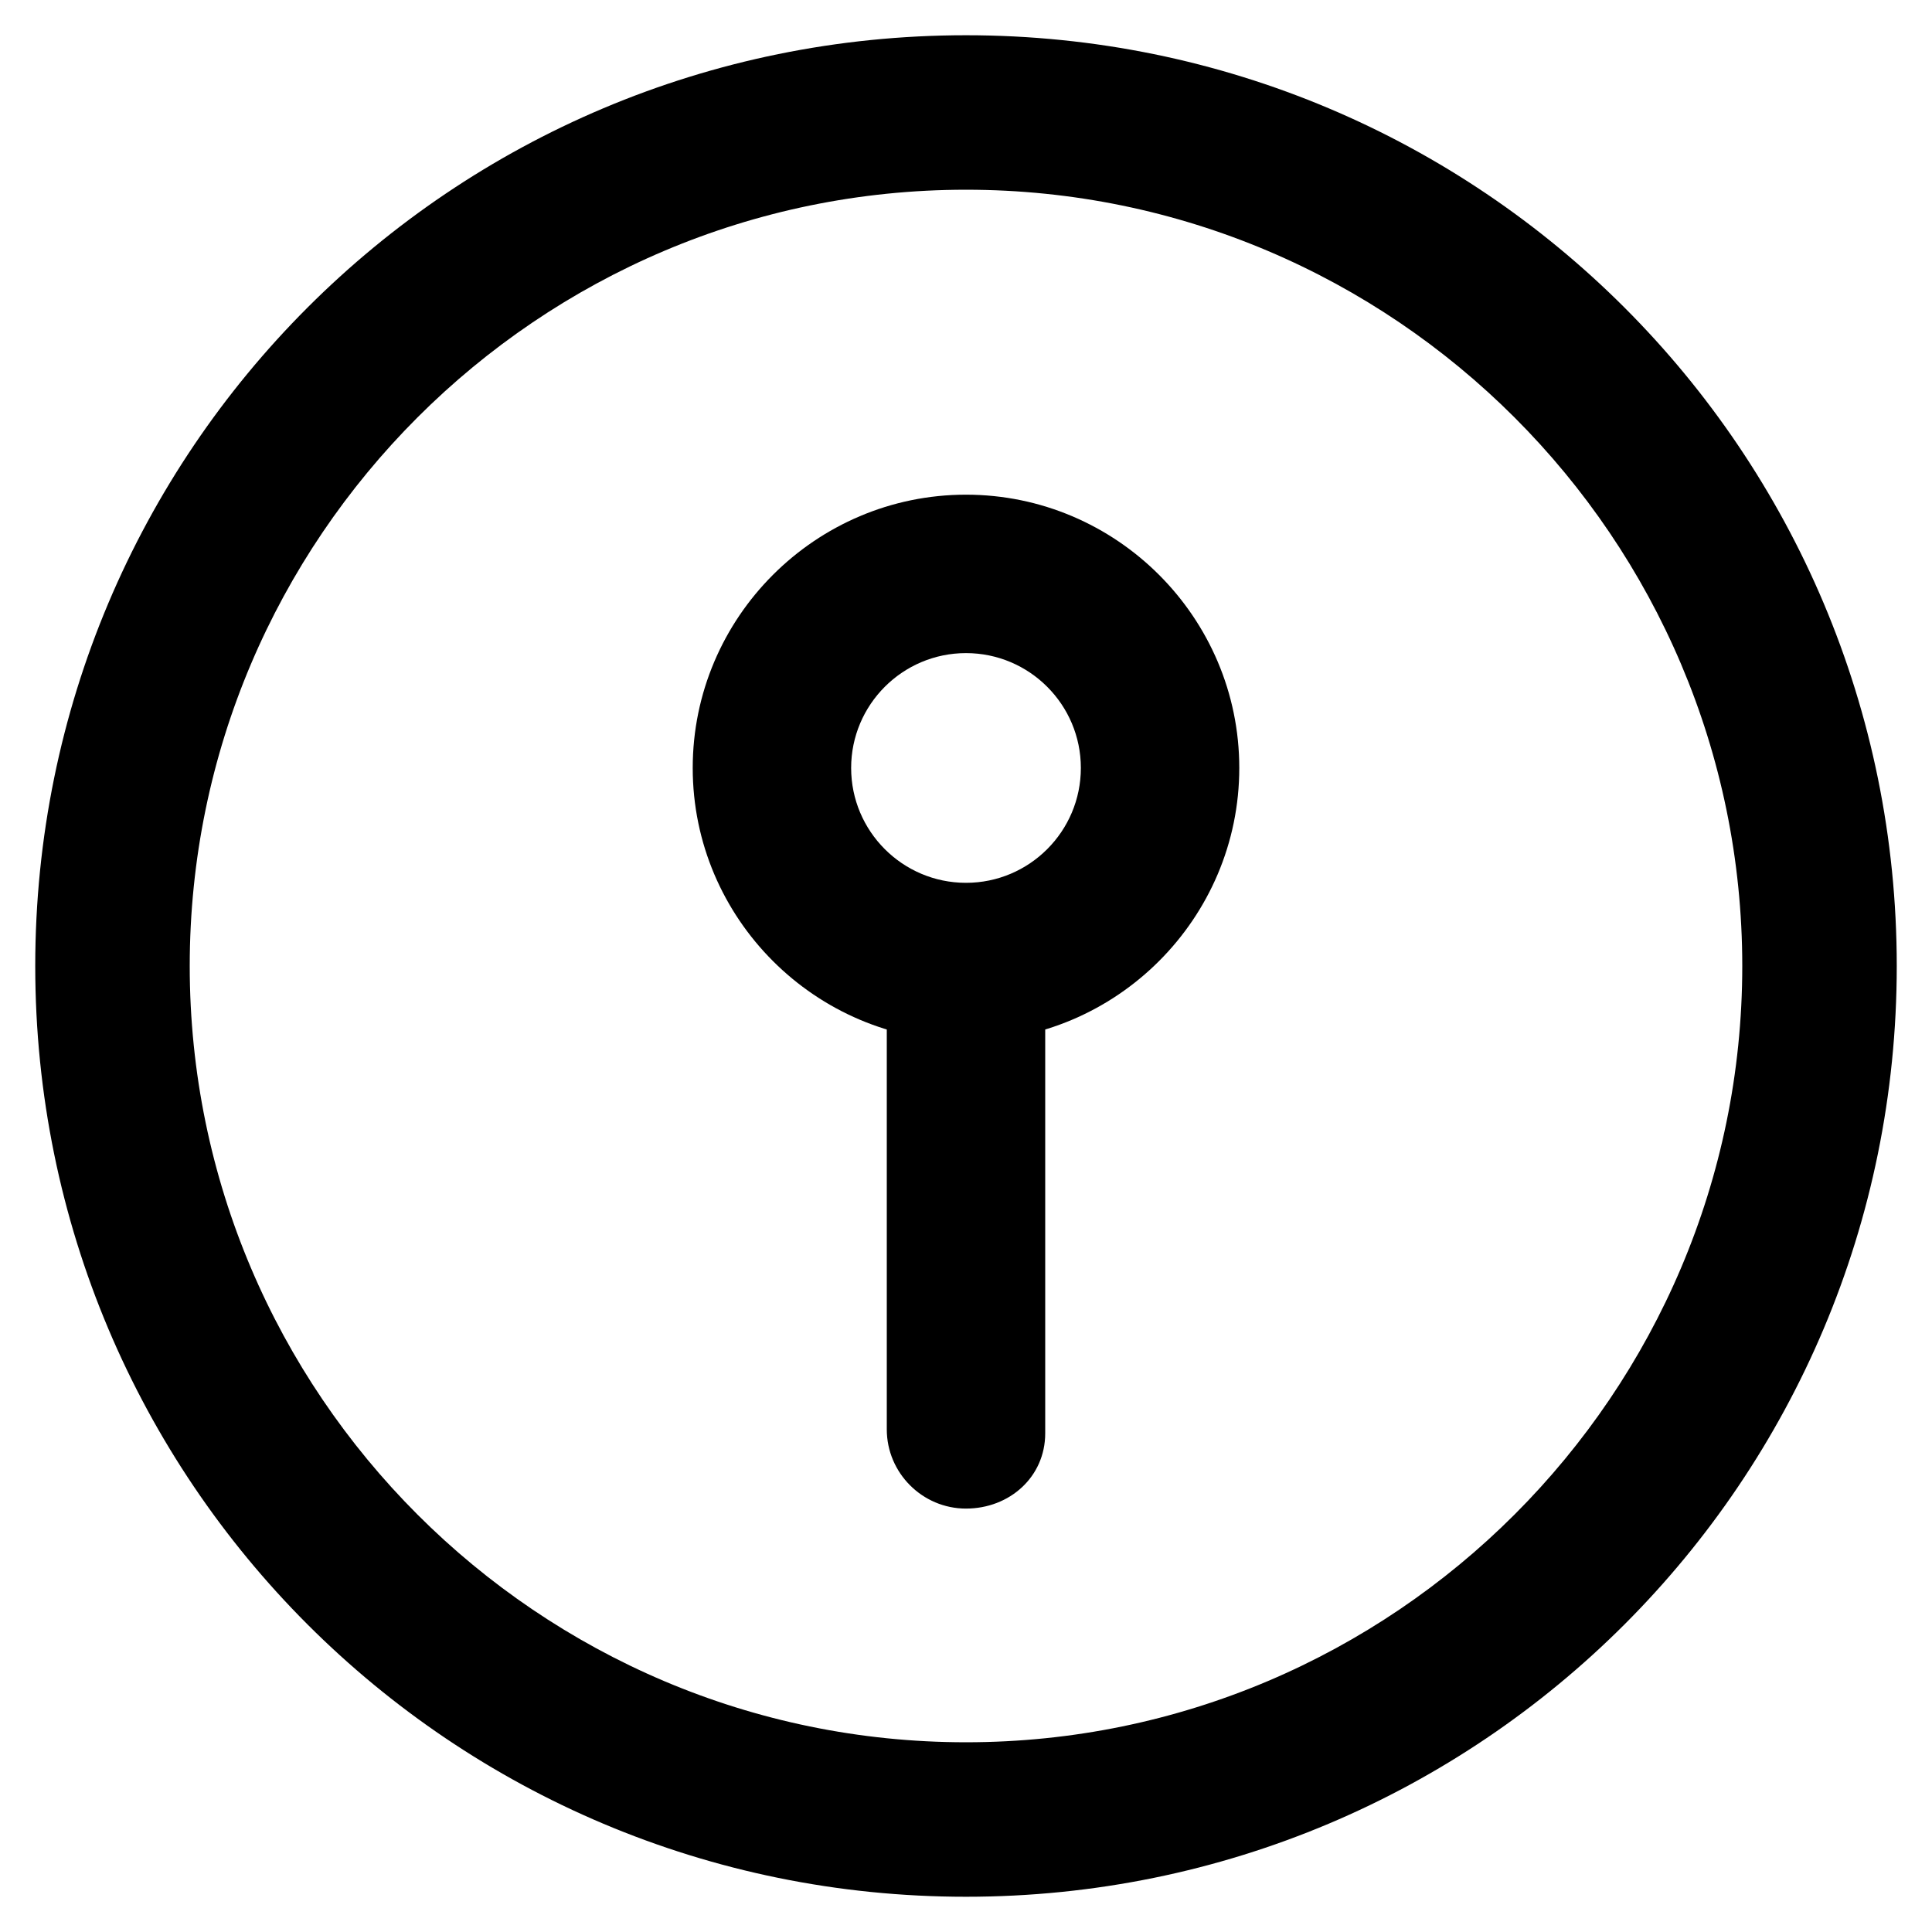
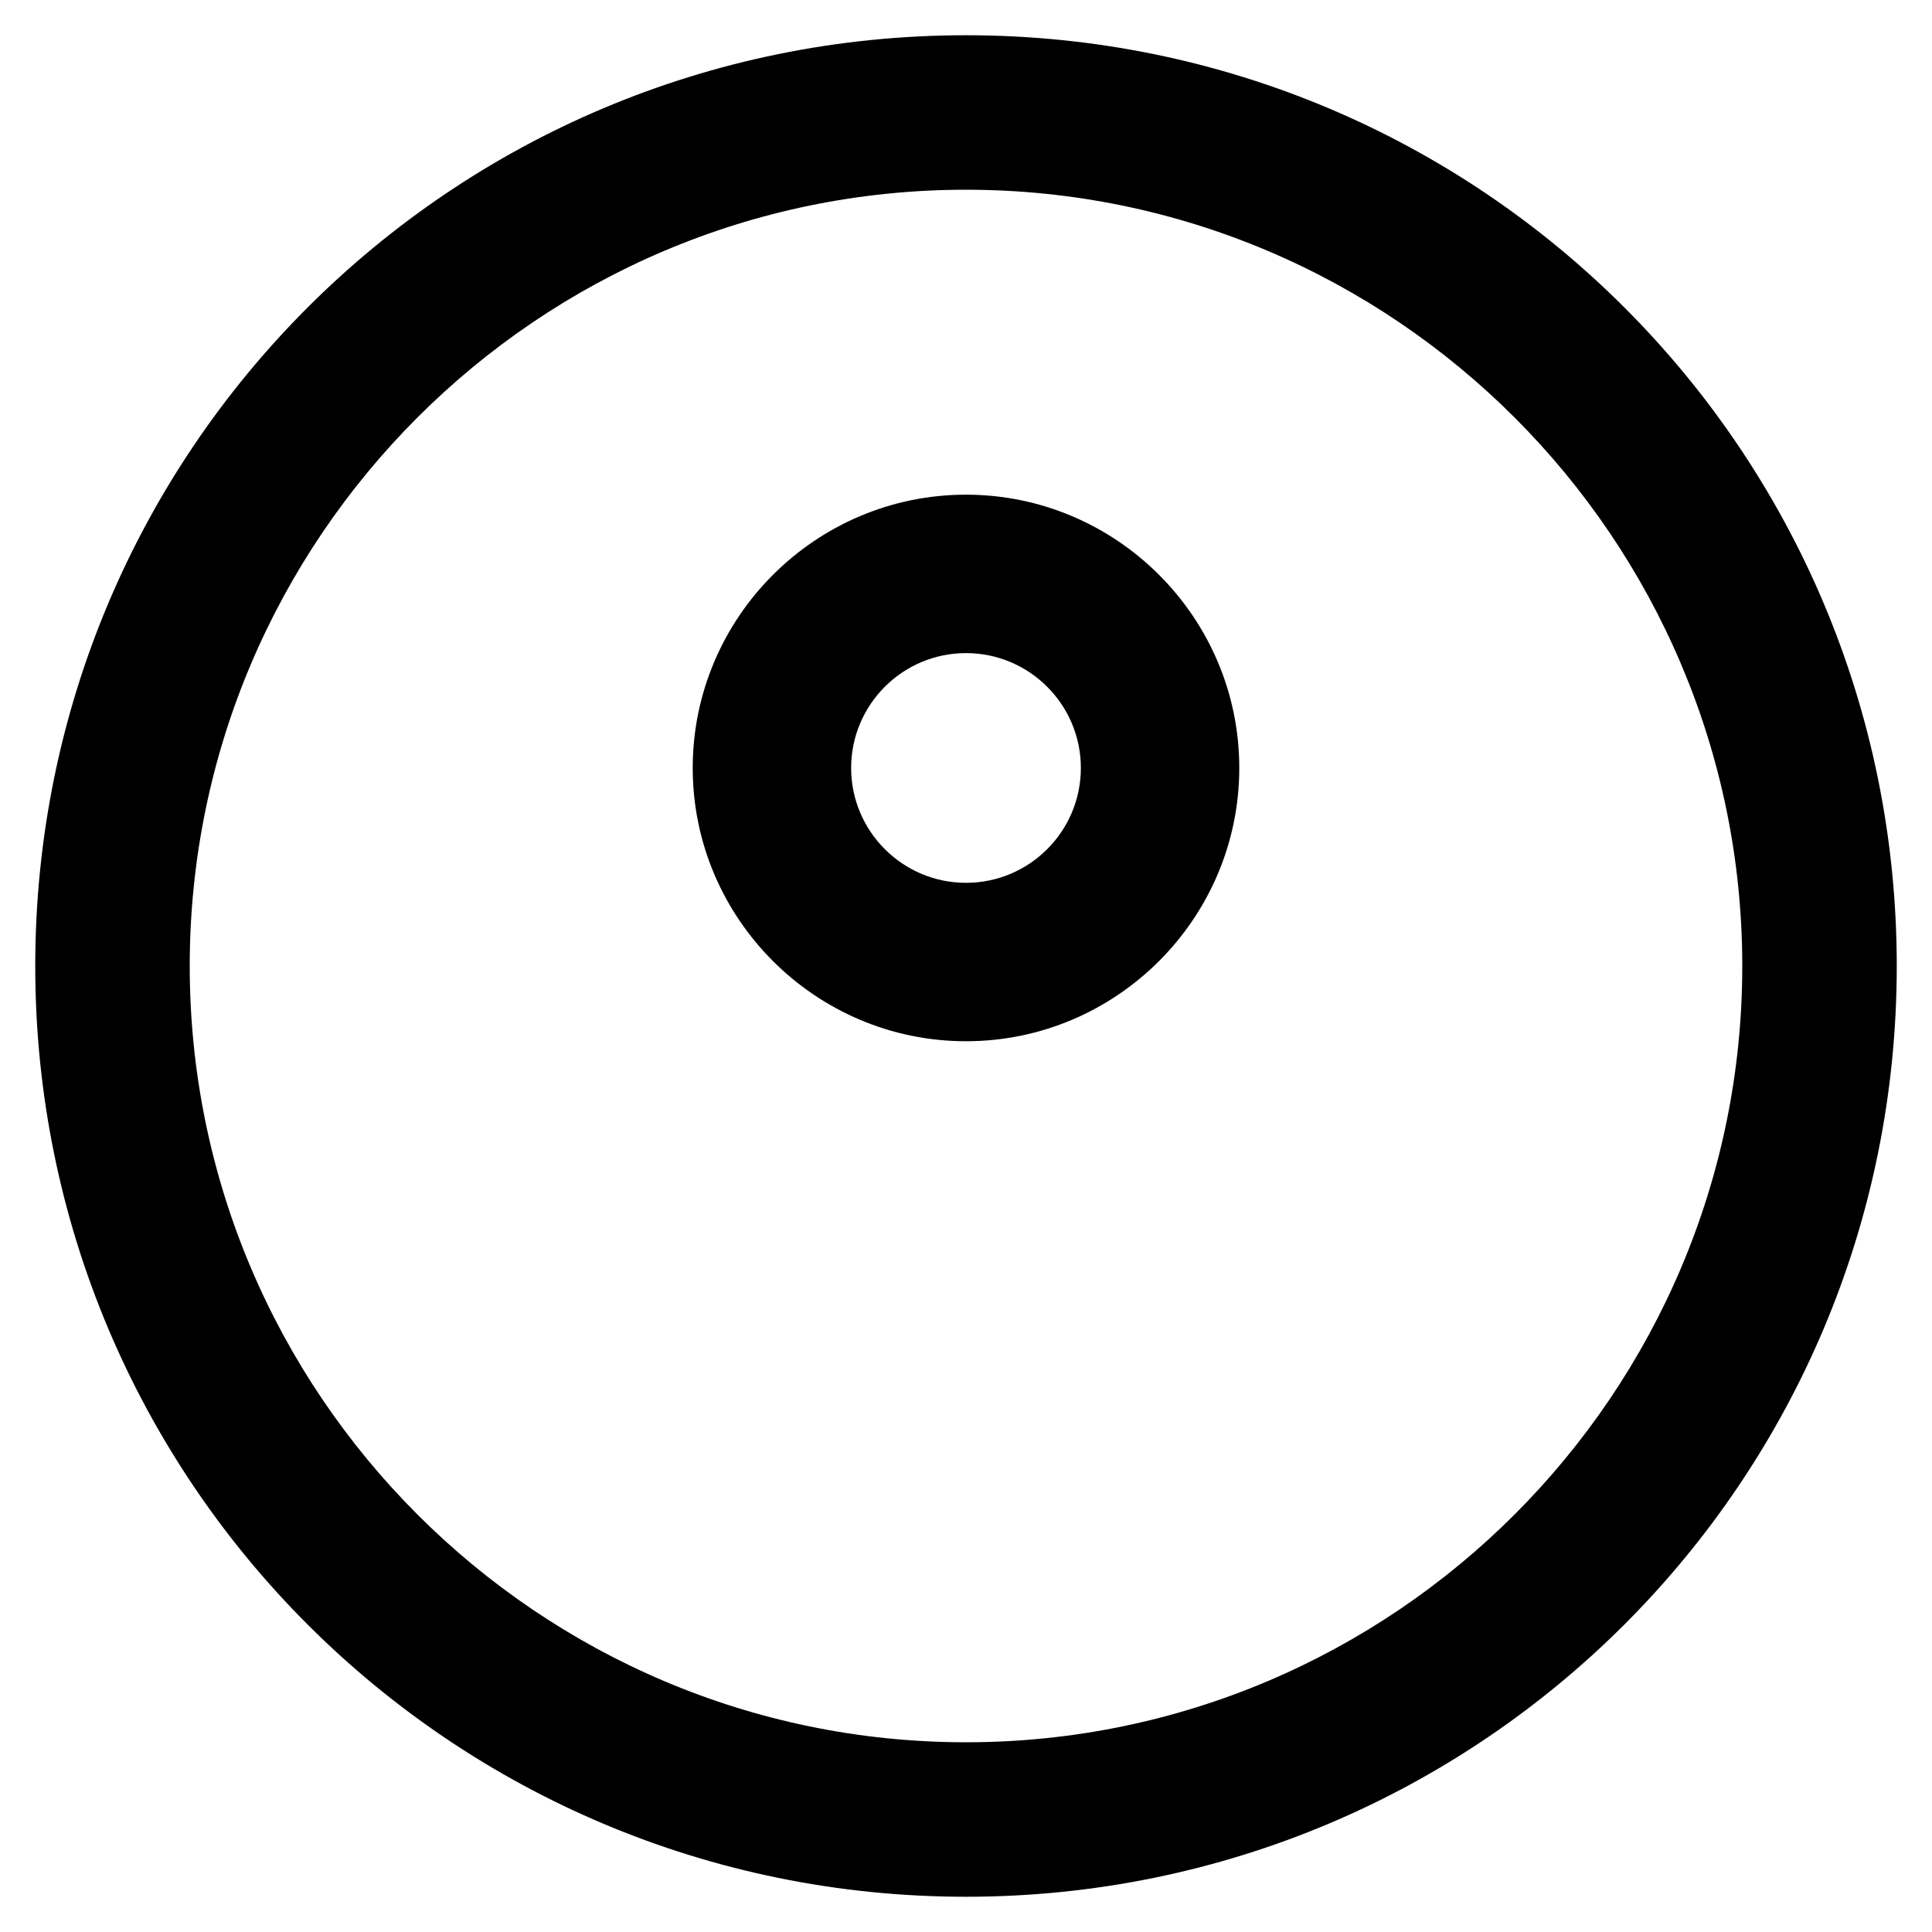
<svg xmlns="http://www.w3.org/2000/svg" fill="#000000" width="800px" height="800px" version="1.1" viewBox="144 144 512 512">
  <g>
    <path d="m400 419.94c-39.887 0-72.422-32.539-72.422-72.422 0-39.887 32.539-72.422 72.422-72.422 39.887 0 72.422 32.539 72.422 72.422 0 39.883-32.539 72.422-72.422 72.422zm0-102.86c-16.793 0-30.438 13.645-30.438 30.438s13.645 30.438 30.438 30.438 30.438-13.645 30.438-30.438c0-16.789-13.645-30.438-30.438-30.438z" />
-     <path d="m400 543.79c-11.547 0-20.992-9.445-20.992-20.992v-122.8c0-11.547 9.445-20.992 20.992-20.992s20.992 9.445 20.992 20.992v123.85c0 11.547-9.449 19.941-20.992 19.941z" />
    <path d="m400 646.66c-136.45 0-246.66-110.21-246.66-246.66 0-136.45 110.21-246.66 246.66-246.66 136.45 0 246.66 110.21 246.66 246.66 0 136.45-110.21 246.66-246.66 246.66zm0-452.38c-113.36 0-205.72 92.363-205.72 205.72 0 113.36 92.363 205.72 205.72 205.72 113.36 0 205.72-92.363 205.72-205.72s-92.367-205.72-205.72-205.72z" />
  </g>
</svg>